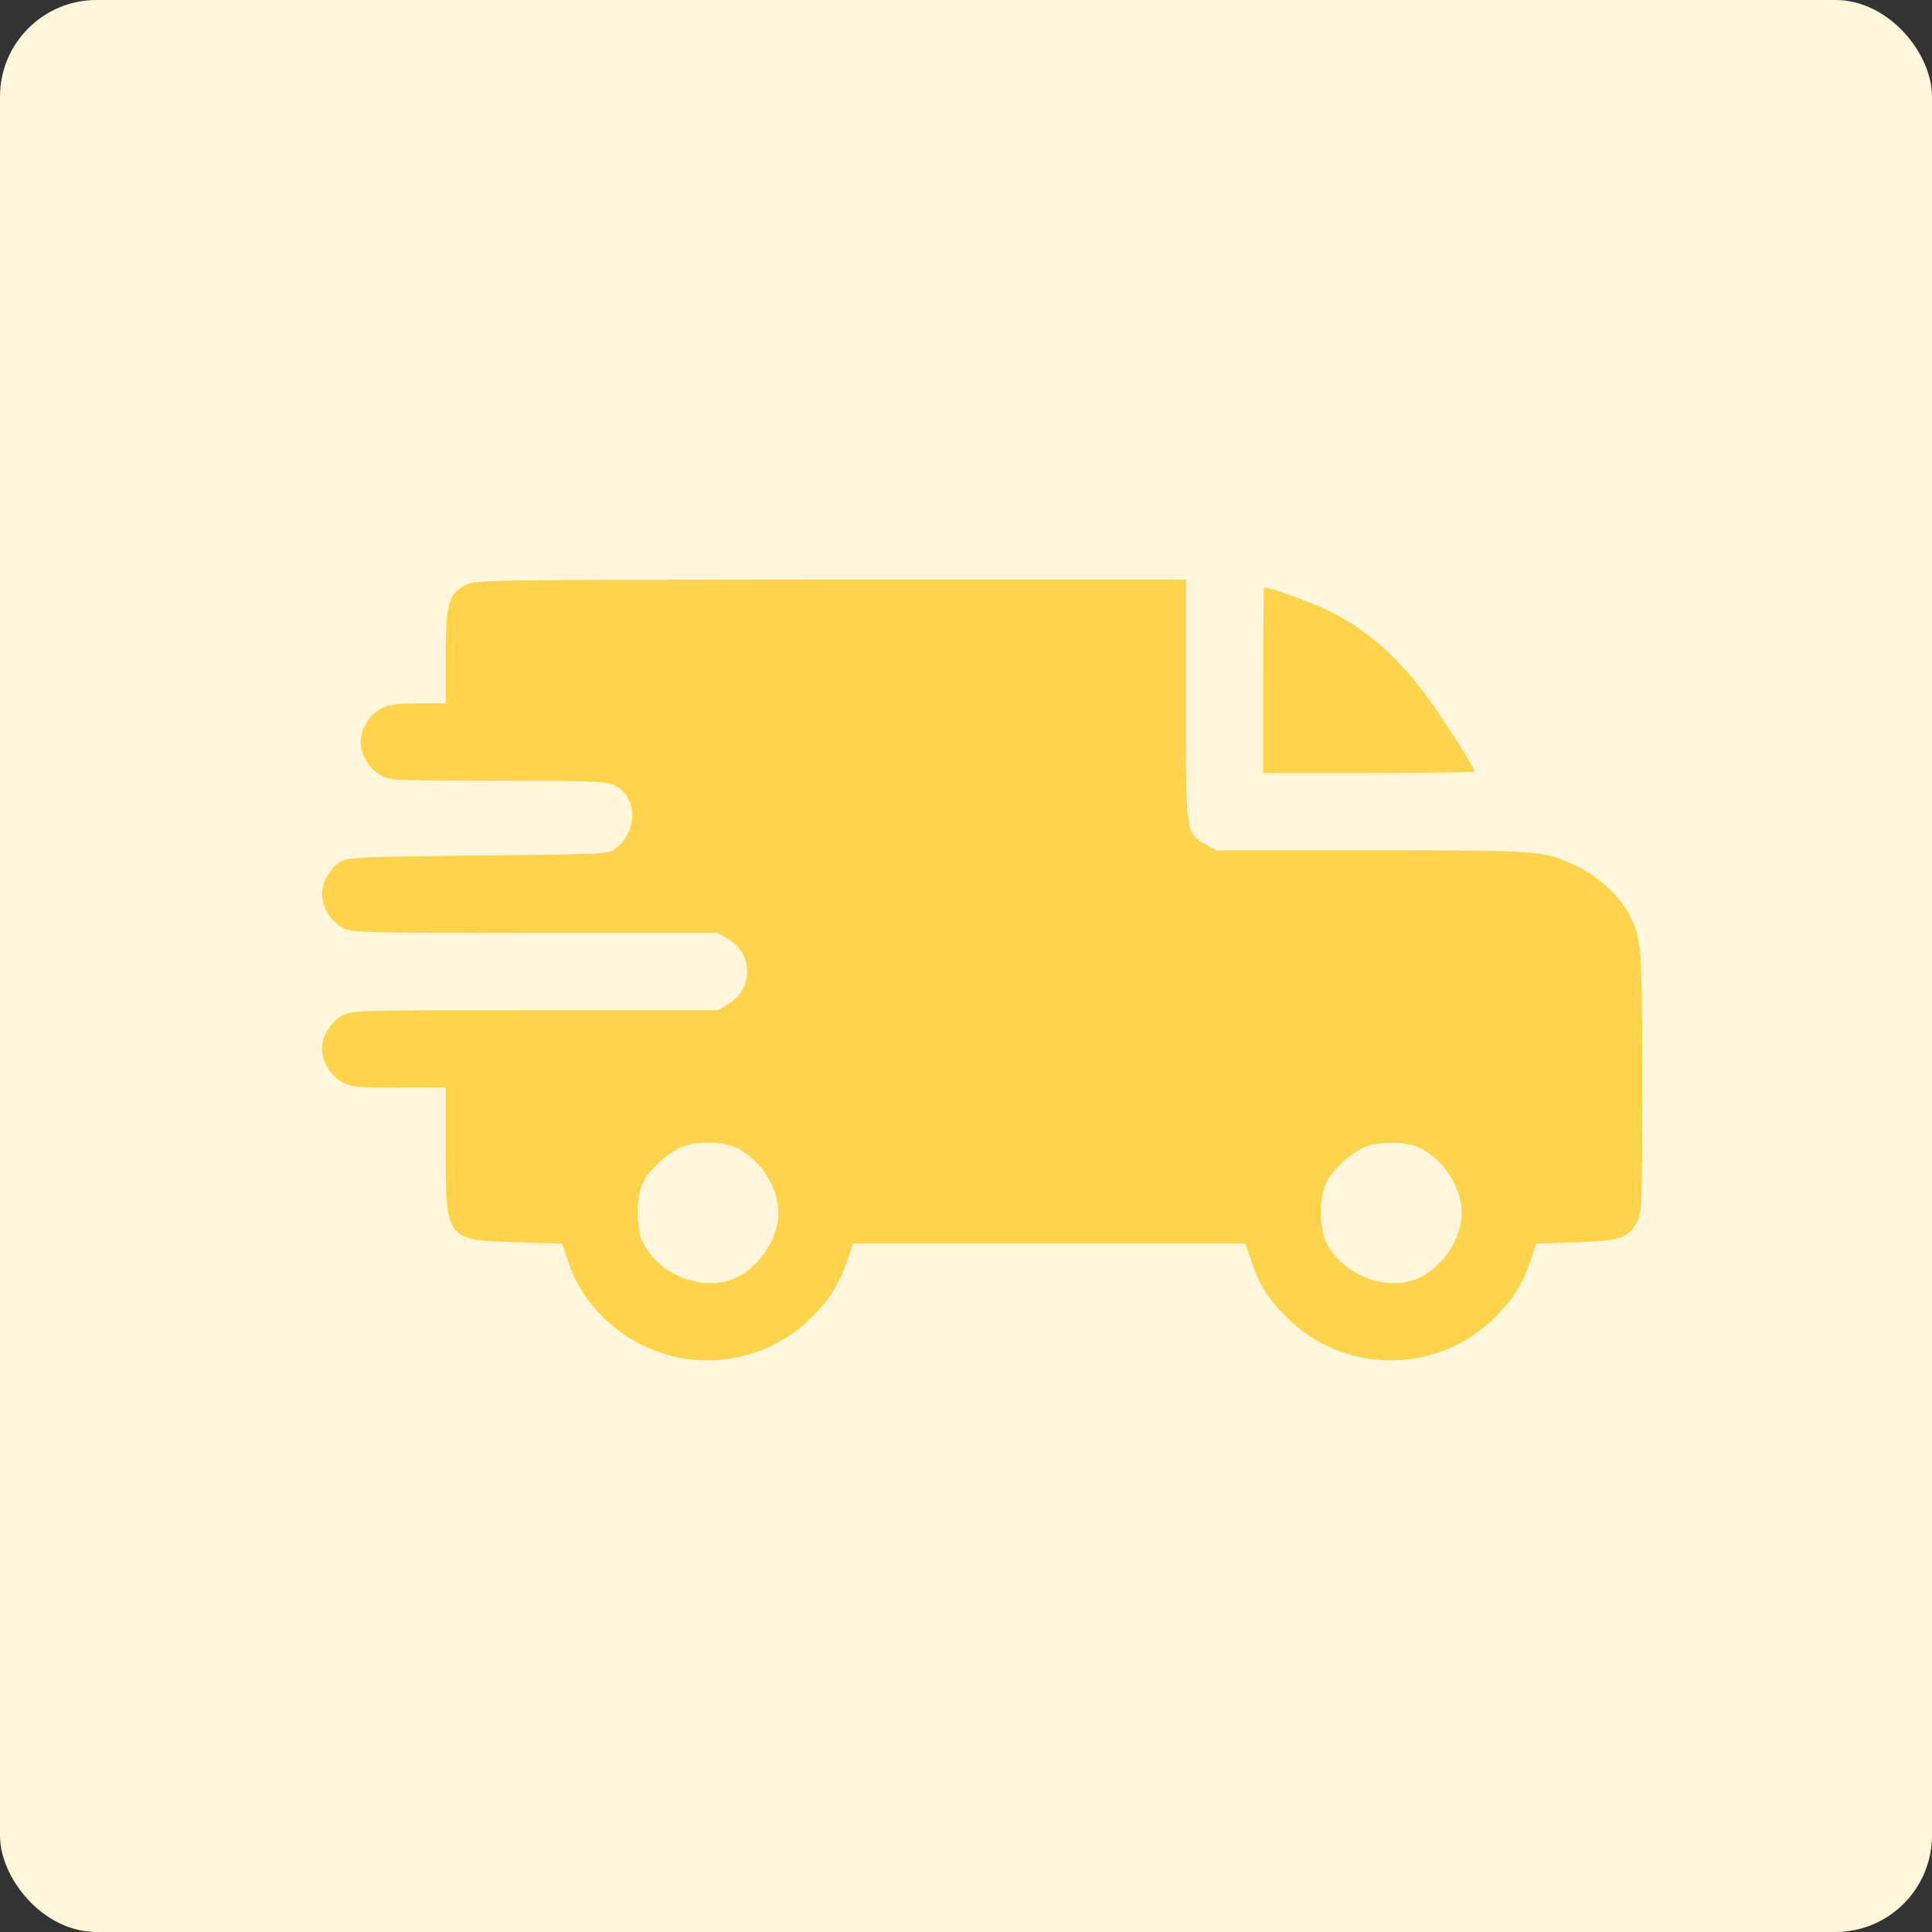
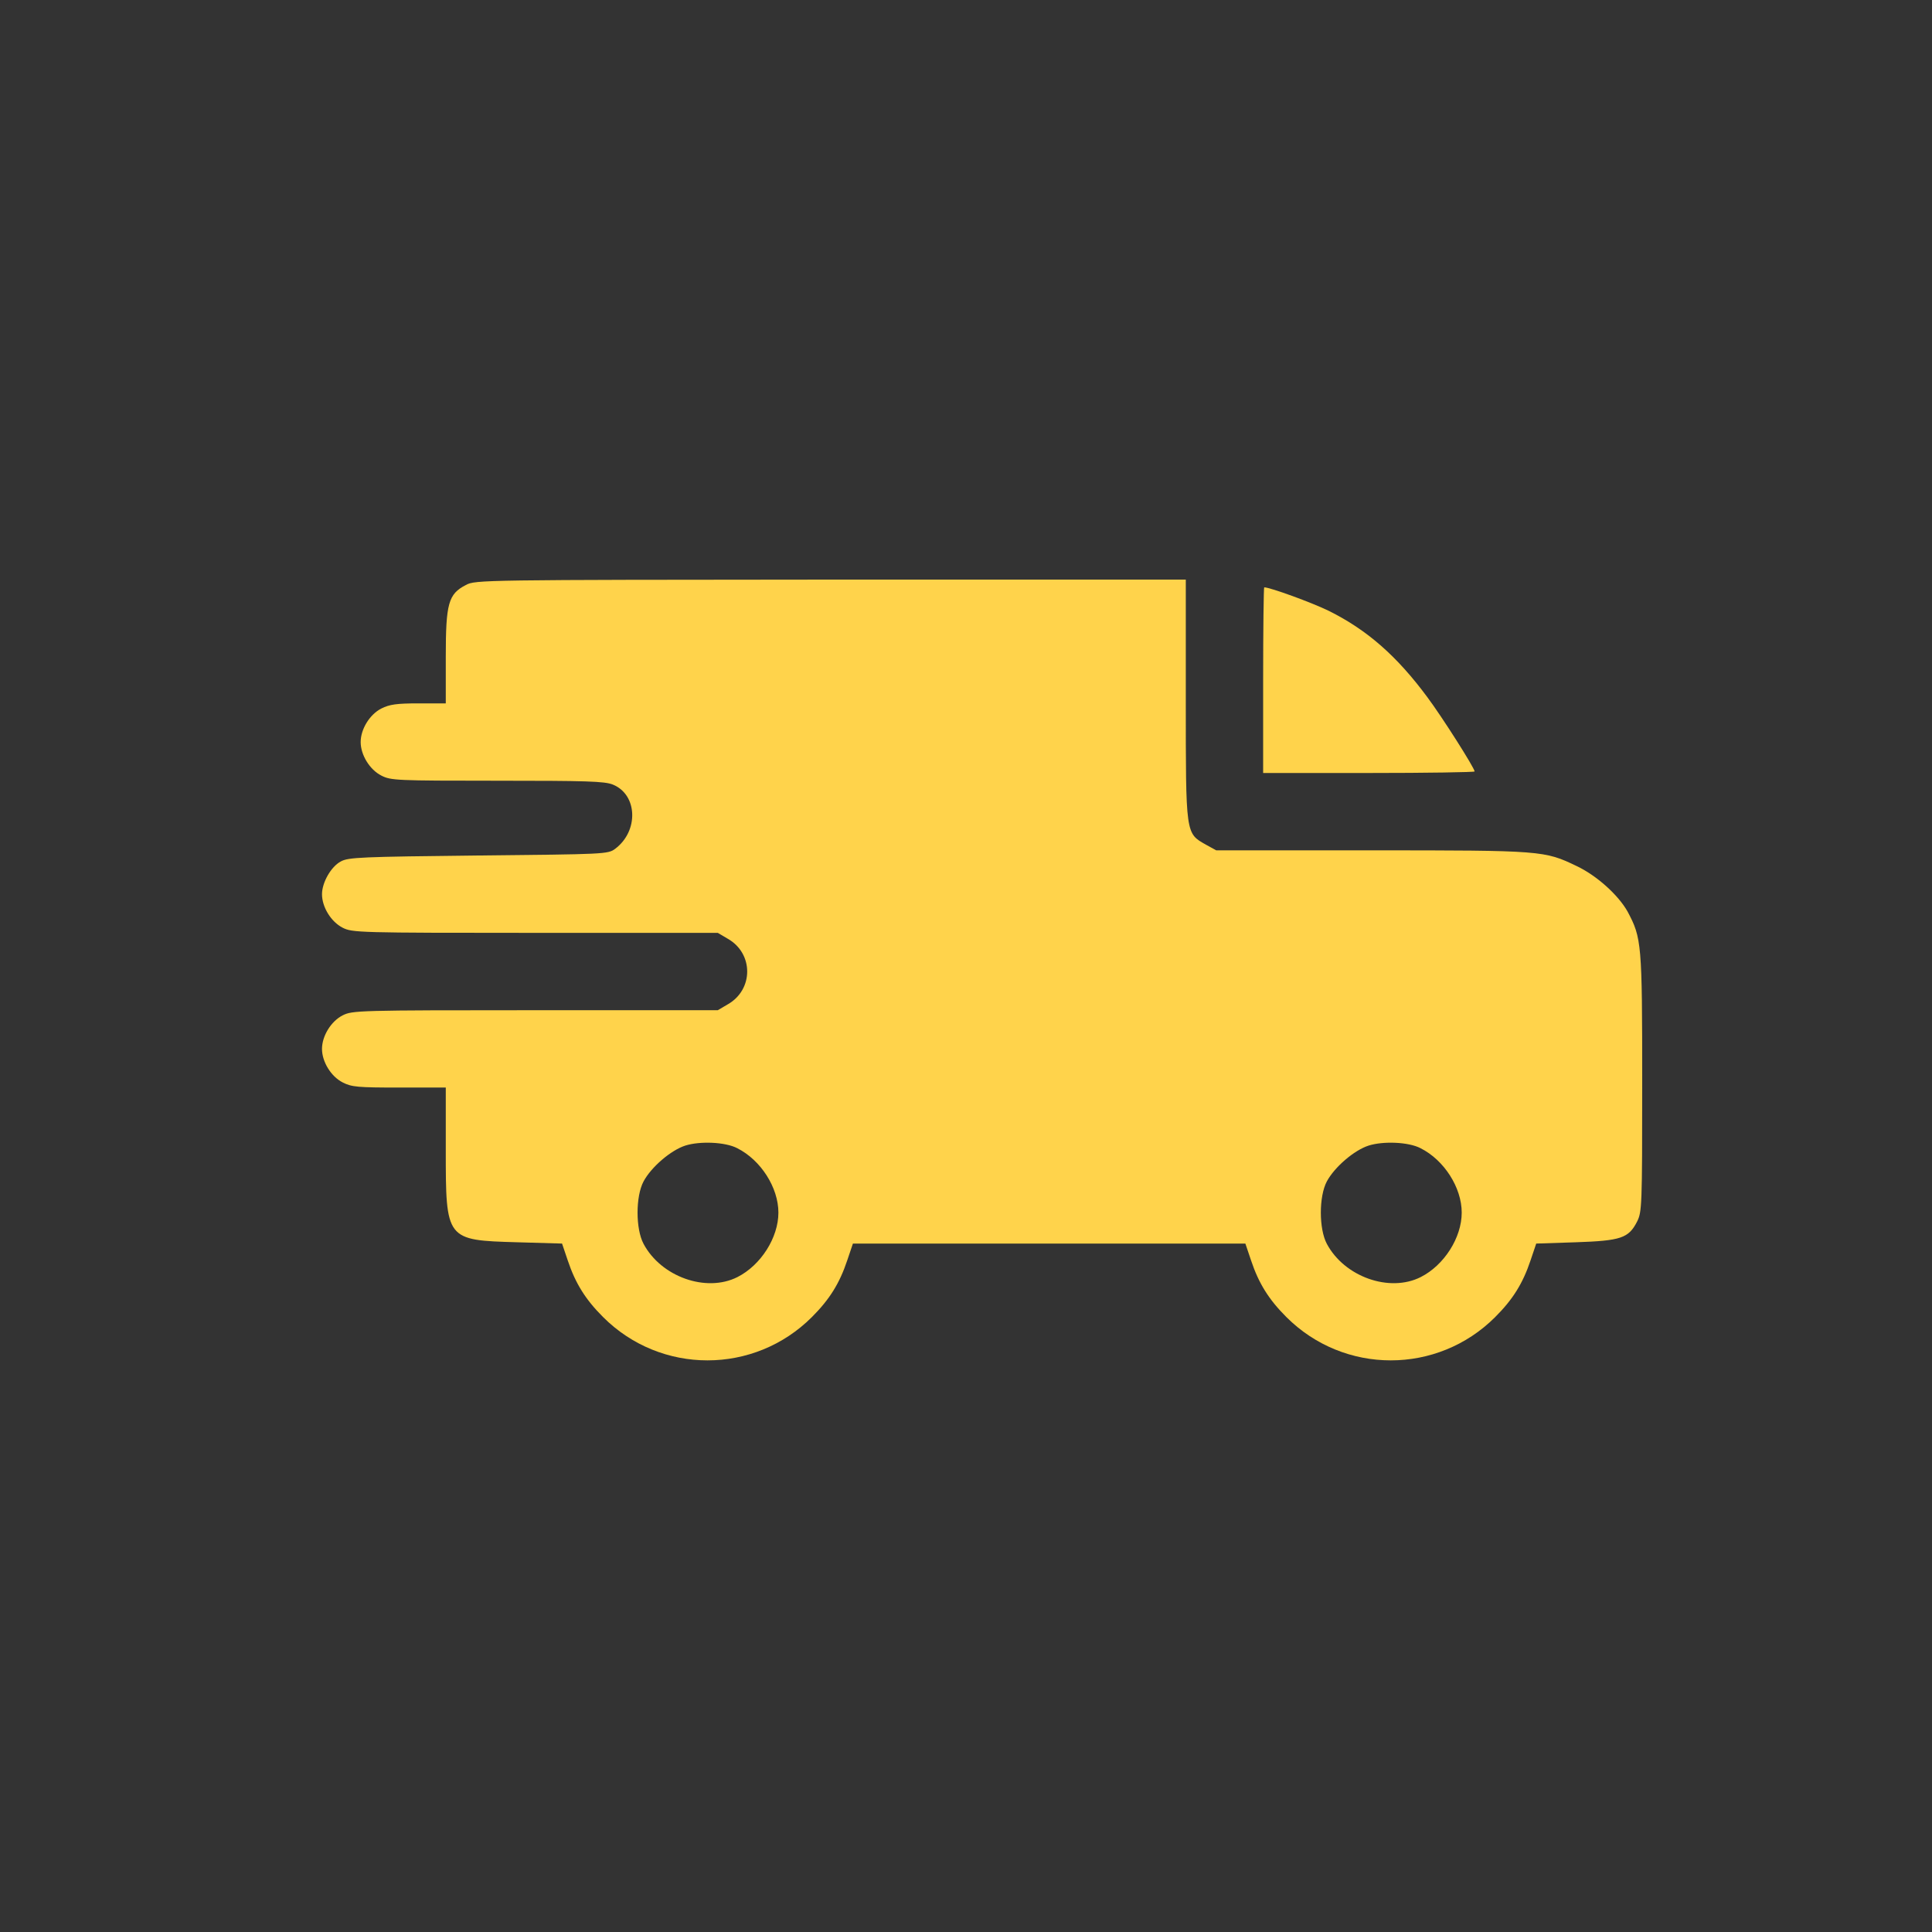
<svg xmlns="http://www.w3.org/2000/svg" width="60" height="60" viewBox="0 0 60 60" fill="none">
  <rect x="0" y="0" width="60" height="60" fill="#333333" stroke="none" />
-   <rect width="60" height="60" rx="3" fill="#FFF6DB" />
  <path d="M14.468 18.168C13.924 18.448 13.844 18.737 13.844 20.402V21.844H13.003C12.314 21.844 12.098 21.876 11.842 22.004C11.481 22.188 11.201 22.645 11.201 23.045C11.201 23.445 11.481 23.902 11.842 24.086C12.138 24.238 12.306 24.246 15.437 24.246C18.2 24.246 18.777 24.262 19.033 24.366C19.802 24.678 19.842 25.808 19.105 26.36C18.881 26.528 18.785 26.528 14.861 26.568C11.209 26.608 10.817 26.624 10.585 26.753C10.28 26.913 10 27.409 10 27.77C10 28.17 10.28 28.626 10.641 28.811C10.945 28.963 11.105 28.971 16.622 28.971H22.292L22.604 29.155C23.405 29.611 23.405 30.732 22.604 31.189L22.292 31.373H16.622C11.105 31.373 10.945 31.381 10.641 31.533C10.28 31.717 10 32.174 10 32.574C10 32.975 10.28 33.431 10.641 33.615C10.921 33.759 11.113 33.775 12.402 33.775H13.844V35.697C13.844 38.516 13.844 38.516 16.07 38.58L17.455 38.62L17.631 39.141C17.872 39.861 18.184 40.358 18.729 40.902C20.522 42.696 23.421 42.696 25.215 40.902C25.759 40.358 26.072 39.861 26.312 39.141L26.488 38.62H32.582H38.676L38.852 39.141C39.092 39.861 39.405 40.358 39.949 40.902C41.743 42.696 44.642 42.696 46.435 40.902C46.98 40.358 47.292 39.861 47.533 39.141L47.709 38.62L48.934 38.58C50.343 38.532 50.576 38.452 50.84 37.94C50.992 37.635 51 37.475 51 33.631C51 29.291 50.984 29.131 50.544 28.306C50.255 27.794 49.591 27.193 48.966 26.897C47.965 26.416 47.901 26.408 42.6 26.408H37.771L37.451 26.232C36.818 25.872 36.826 25.944 36.826 21.724V18H25.799C14.973 18.008 14.757 18.008 14.468 18.168ZM22.893 35.657C23.629 36.026 24.174 36.882 24.174 37.659C24.174 38.436 23.629 39.293 22.901 39.661C21.932 40.15 20.53 39.653 19.986 38.628C19.738 38.164 19.738 37.155 19.986 36.69C20.226 36.242 20.835 35.721 21.283 35.577C21.739 35.433 22.524 35.465 22.893 35.657ZM44.113 35.657C44.85 36.026 45.395 36.882 45.395 37.659C45.395 38.436 44.85 39.293 44.121 39.661C43.152 40.15 41.751 39.653 41.206 38.628C40.958 38.164 40.958 37.155 41.206 36.69C41.447 36.242 42.055 35.721 42.504 35.577C42.96 35.433 43.745 35.465 44.113 35.657Z" fill="#FFD34B" />
  <path d="M39.228 21.123V24.006H42.512C44.322 24.006 45.795 23.982 45.795 23.958C45.795 23.854 44.794 22.276 44.322 21.644C43.377 20.37 42.456 19.561 41.263 18.969C40.758 18.721 39.445 18.24 39.261 18.24C39.245 18.24 39.228 19.538 39.228 21.123Z" fill="#FFD34B" />
</svg>